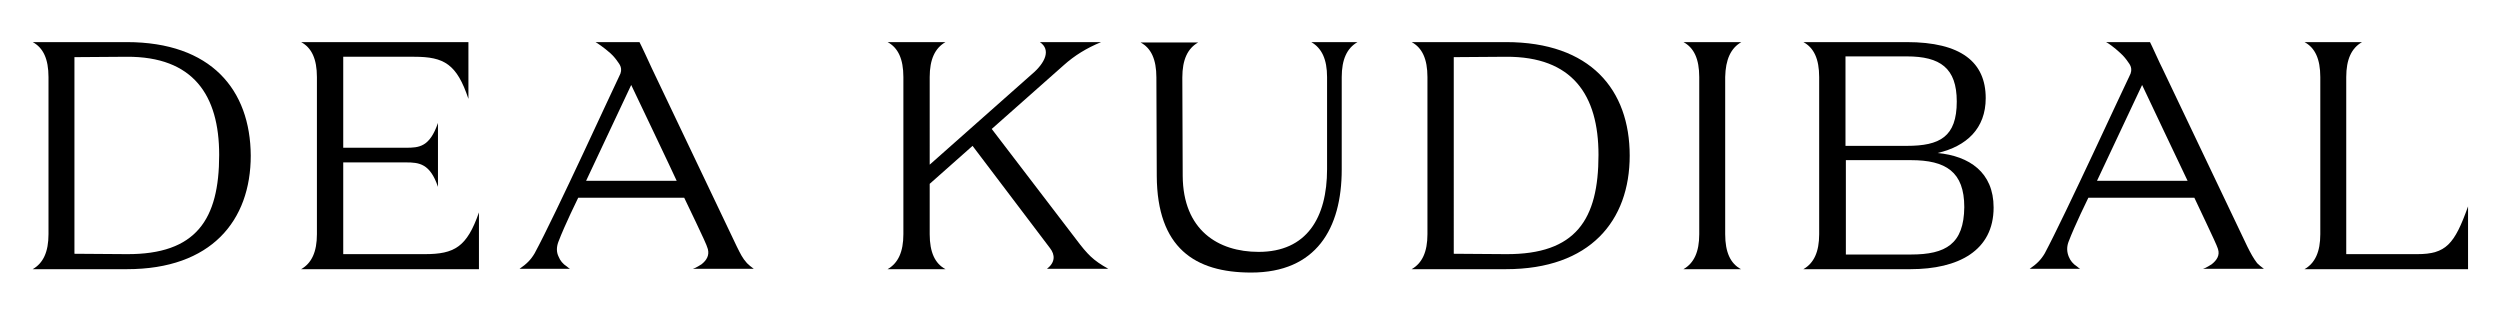
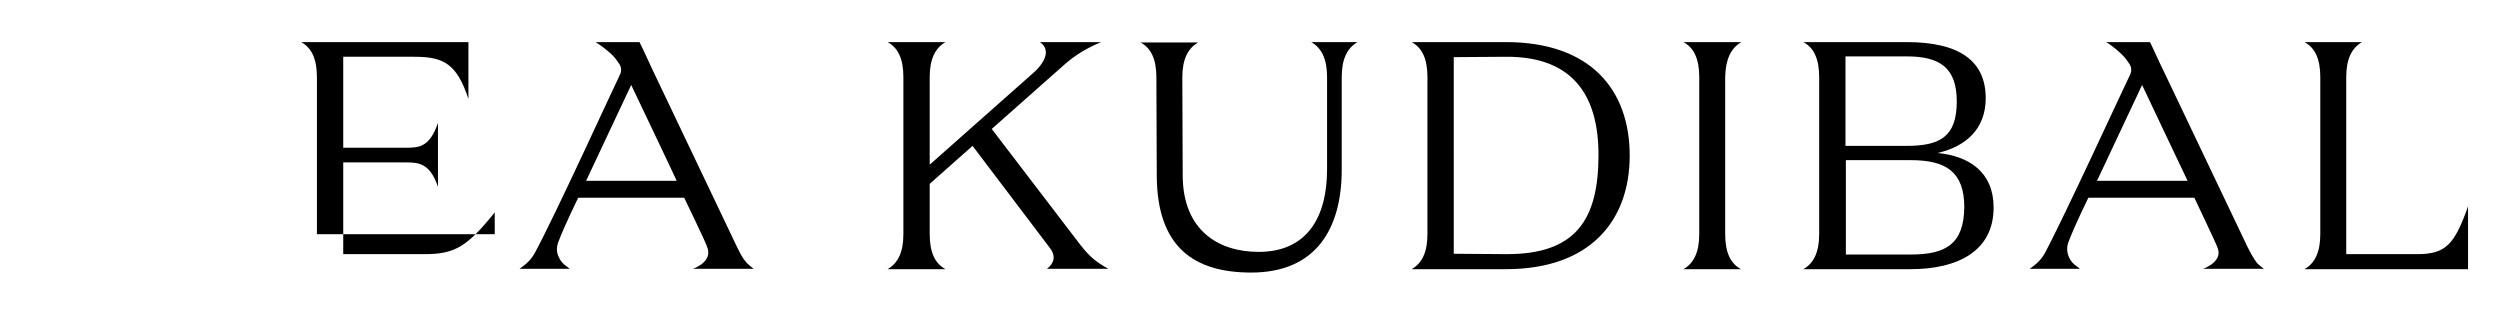
<svg xmlns="http://www.w3.org/2000/svg" version="1.1" id="Layer_1" x="0px" y="0px" viewBox="0 0 665 83" style="enable-background:new 0 0 665 83;" xml:space="preserve">
  <g>
    <path d="M196,65.6l-22.6-47.4c-0.4-0.9-3-6.5-3.3-7l-11.7,0c0.4,0.2,2.2,1.4,3.9,2.9c0.9,0.8,1.6,1.7,2,2.3 c0.4,0.6,1.6,1.8,0.4,3.9c-0.8,1.5-17.1,37.2-22.5,47.1c-1,1.7-2.1,2.8-4,4.1c0,0,13.4,0,13.4,0c-0.3-0.2-0.6-0.4-0.8-0.6 c-1.1-0.7-1.8-1.6-2.2-2.6c-0.6-1.2-0.6-2.5-0.1-3.9c1.7-4.5,5.3-11.8,5.3-11.8l0,0h28.2h0h0l0,0c0,0.1,6.1,12.5,6.2,13.4 c0,0.1,0.1,0.2,0.1,0.3c0.4,1.6-0.3,2.9-1.7,4c-0.2,0.1-1.5,1-2.3,1.2h16.2c-0.7-0.5-1.3-1-1.8-1.5C197.5,68.7,196.9,67.4,196,65.6 z M180,48.1L180,48.1h-24.1l12-25.5C167.9,22.6,179.4,46.7,180,48.1L180,48.1z" />
    <path d="M597.8,65.6l-22.6-47.4c-0.5-0.9-3-6.5-3.3-7l-11.7,0c0.5,0.2,2.2,1.4,3.8,2.9c0.9,0.8,1.6,1.7,2,2.3 c0.4,0.6,1.6,1.8,0.4,3.9c-0.8,1.5-17.2,37.2-22.5,47.1c-1,1.7-2.1,2.8-4,4.1c0,0,13.4,0,13.4,0c-0.3-0.2-0.6-0.4-0.8-0.6 c-1.1-0.7-1.8-1.6-2.2-2.6c-0.5-1.2-0.6-2.5-0.1-3.9c1.7-4.5,5.3-11.8,5.3-11.8l0,0h28.2h0h0l0,0c0,0.1,6,12.5,6.2,13.4 c0,0.1,0.1,0.2,0.1,0.3c0.5,1.6-0.3,2.9-1.7,4c-0.2,0.1-1.5,1-2.3,1.2h16.2c-0.7-0.5-1.3-1-1.8-1.5 C599.4,68.7,598.7,67.4,597.8,65.6z M581.9,48.1L581.9,48.1h-24.1l12-25.5C569.8,22.6,581.2,46.7,581.9,48.1L581.9,48.1z" />
-     <path d="M33.7,11.2H8.7c2.8,1.5,4.2,4.5,4.2,9.3v41.8c0,4.7-1.4,7.7-4.2,9.3h25.1c22.4,0,32.9-12.9,32.9-30.2 C66.6,23.9,56.2,11.2,33.7,11.2z M33.7,67.6l-13.9-0.1V15.2l13.9-0.1c17.7-0.1,24.6,10.2,24.6,26.1C58.3,58.4,52.2,67.7,33.7,67.6z " />
-     <path d="M113,67.6H91.3V43.2H108c3.5,0,6.4,0.3,8.5,6.5V32.7c-2.2,6.4-5,6.6-8.5,6.6H91.3V15.1h18.9c7.9,0,11.3,1.9,14.4,11.2V11.2 l-44.5,0c2.8,1.5,4.2,4.5,4.2,9.3v41.8c0,4.7-1.4,7.7-4.2,9.3h47.3V56.5C124.2,65.7,120.9,67.6,113,67.6z" />
+     <path d="M113,67.6H91.3V43.2H108c3.5,0,6.4,0.3,8.5,6.5V32.7c-2.2,6.4-5,6.6-8.5,6.6H91.3V15.1h18.9c7.9,0,11.3,1.9,14.4,11.2V11.2 l-44.5,0c2.8,1.5,4.2,4.5,4.2,9.3v41.8h47.3V56.5C124.2,65.7,120.9,67.6,113,67.6z" />
    <path d="M286.2,63.6l-22.4-29.3l19.2-17c2.8-2.5,6-4.5,9.9-6.1h-16.3c3,2,1.5,5.5-2.2,8.6l-27.1,24V20.5c0-4.7,1.4-7.7,4.2-9.3 h-15.4c2.8,1.5,4.2,4.5,4.2,9.3v41.8c0,4.7-1.4,7.7-4.2,9.3h15.4c-2.8-1.5-4.2-4.5-4.2-9.3V48.9l11.4-10.1L279.3,66 c1.4,1.8,1.4,3.8-0.8,5.5h16.3C290.7,69.2,289.3,67.7,286.2,63.6z" />
    <path d="M353,20.5V45c0,12.9-5.4,22-18.2,22c-10.8,0-20.1-5.8-20.2-20.2l-0.1-26.2c0-4.7,1.4-7.7,4.2-9.3h-15.3 c2.8,1.5,4.2,4.5,4.2,9.3l0.1,26.2c0.1,19.1,10.1,25.7,25.1,25.7c17.3,0,24.1-11.7,24.1-27.4V20.5c0-4.7,1.4-7.7,4.2-9.3h-12.3 C351.6,12.8,353,15.8,353,20.5z" />
    <path d="M400.6,11.2h-25.1c2.8,1.5,4.2,4.5,4.2,9.3v41.8c0,4.7-1.4,7.7-4.2,9.3h25.1c22.4,0,32.9-12.9,32.9-30.2 C433.5,23.9,423.1,11.2,400.6,11.2z M400.6,67.6l-13.9-0.1V15.2l13.9-0.1c17.7-0.1,24.6,10.2,24.6,26.1 C425.2,58.4,419.2,67.7,400.6,67.6z" />
    <path d="M463.2,11.2h-15.4c2.8,1.5,4.2,4.5,4.2,9.3v41.8c0,4.7-1.4,7.7-4.2,9.3h15.3c-2.8-1.5-4.2-4.5-4.2-9.3V20.5 C459,15.8,460.4,12.8,463.2,11.2z" />
    <path d="M515.4,40.7c7.7-1.8,12.8-6.5,12.8-14.6c0-9.6-6.6-14.9-21-14.9h-27.5c2.8,1.5,4.2,4.5,4.2,9.3v41.8c0,4.7-1.4,7.7-4.2,9.3 h28.5c12.7,0,22.1-4.9,22.1-16.4C530.3,45.8,523.8,41.5,515.4,40.7z M490.9,15h16.3c8.9,0,13.3,3.1,13.3,12 c0,9.4-4.5,11.8-13.3,11.8h-16.3V15z M508.3,67.7h-17.3V42.6h17.3c9.3,0,14.2,3.1,14.2,12.5C522.4,64.9,517.6,67.7,508.3,67.7z" />
    <path d="M643,67.6h-18.9V20.5c0-4.7,1.4-7.7,4.2-9.3H613c2.8,1.5,4.2,4.5,4.2,9.3v41.8c0,4.7-1.4,7.7-4.2,9.3h43.5V54.9 C652.9,65,650.6,67.6,643,67.6z" />
  </g>
</svg>